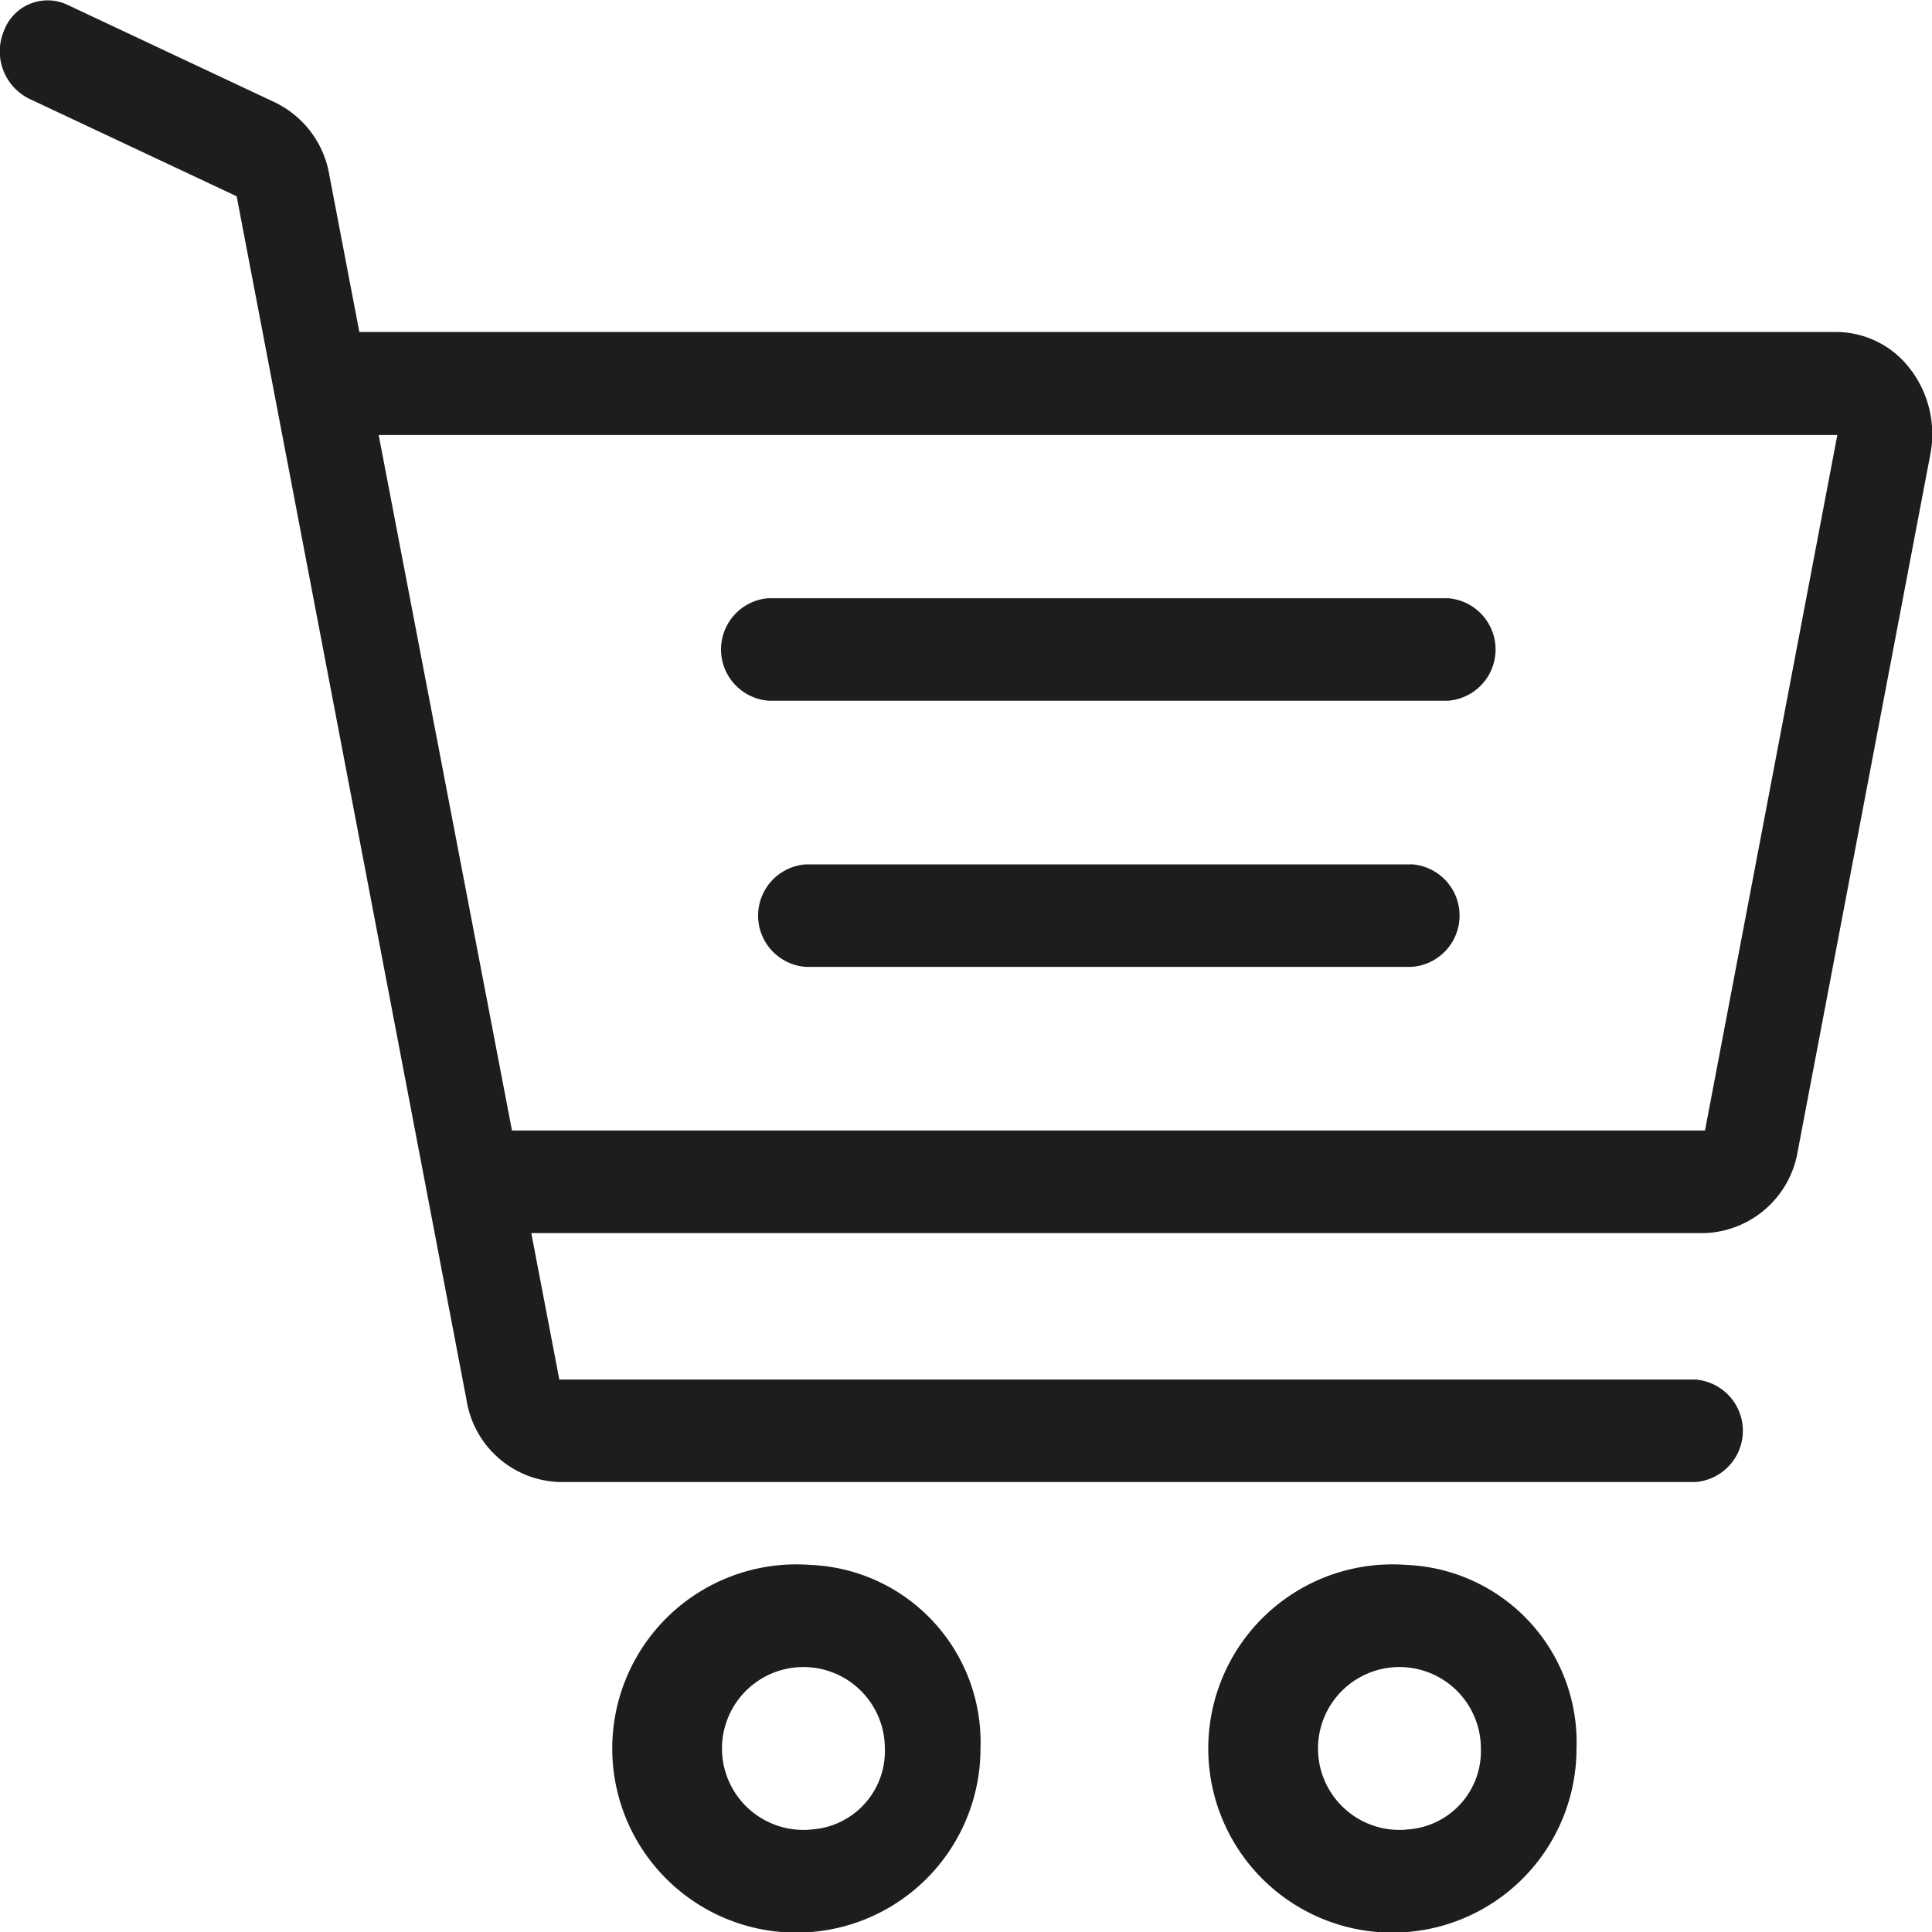
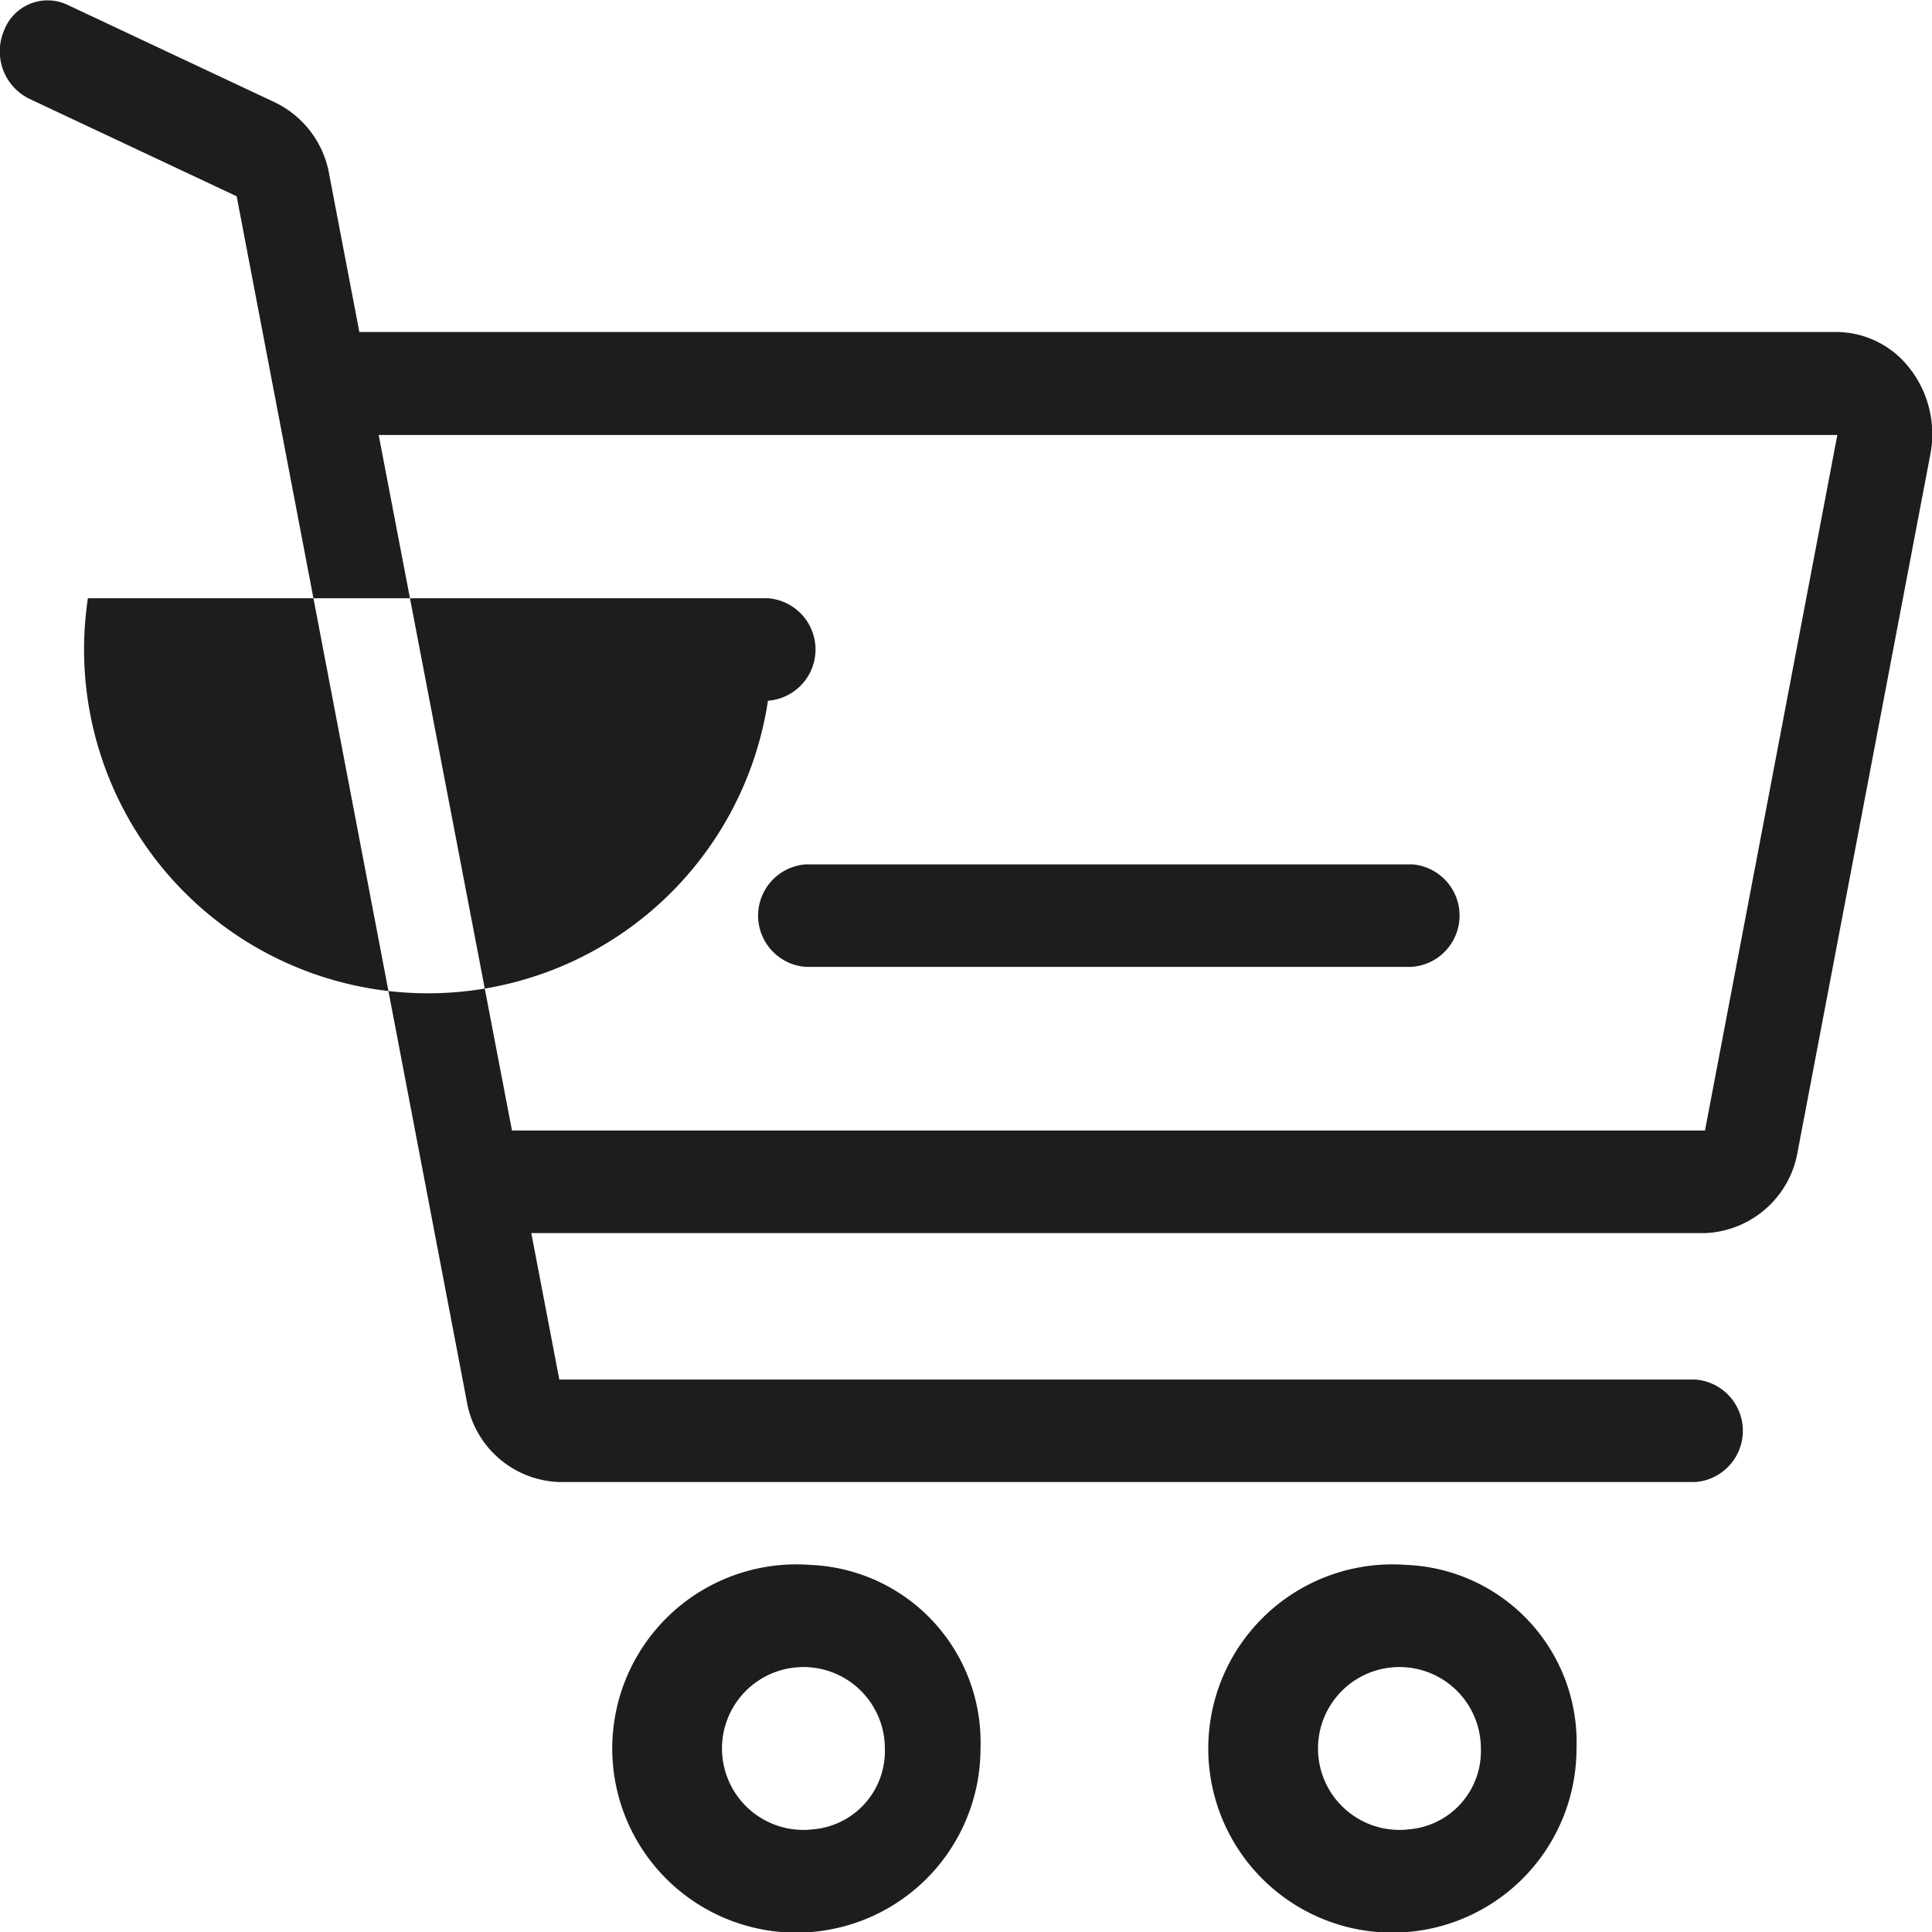
<svg xmlns="http://www.w3.org/2000/svg" width="20" height="20" viewBox="0 0 20 20">
  <defs>
    <style>
      .cls-1 {
        fill: #1d1d1b;
        fill-rule: evenodd;
        filter: url(#filter);
      }
    </style>
    <filter id="filter" x="4312" y="35" width="20" height="20" filterUnits="userSpaceOnUse">
      <feFlood result="flood" flood-color="#fff" />
      <feComposite result="composite" operator="in" in2="SourceGraphic" />
      <feBlend result="blend" in2="SourceGraphic" />
    </filter>
  </defs>
-   <path id="icon-cart-white" class="cls-1" d="M4320.39,51.2a1.906,1.906,0,1,0,1.76,1.9A1.837,1.837,0,0,0,4320.39,51.2Zm0,2.74a0.843,0.843,0,1,1,.77-0.839A0.812,0.812,0,0,1,4320.39,53.939Zm6.17-2.74a1.906,1.906,0,1,0,1.76,1.9A1.837,1.837,0,0,0,4326.56,51.2Zm0,2.74a0.843,0.843,0,1,1,.77-0.839A0.812,0.812,0,0,1,4326.56,53.939Zm-6.61-11.686h7.04a0.532,0.532,0,0,0,0-1.061h-7.04A0.532,0.532,0,0,0,4319.95,42.253Zm6.66,1.694h-6.27a0.532,0.532,0,0,0,0,1.061h6.27A0.532,0.532,0,0,0,4326.61,43.947Zm5.17-5.12a0.962,0.962,0,0,0-.76-0.391h-15.3l-0.31-1.621a1.021,1.021,0,0,0-.57-0.759l-2.15-1.011a0.482,0.482,0,0,0-.65.275,0.547,0.547,0,0,0,.26.7l2.15,1.011,2.38,12.463a1.006,1.006,0,0,0,.96.847h11.76a0.532,0.532,0,0,0,0-1.061h-11.76l-0.29-1.516h12.15a1.014,1.014,0,0,0,.96-0.847l1.37-7.2A1.109,1.109,0,0,0,4331.78,38.827Zm-2.13,7.875H4317.3l-1.38-7.2h15.1Z" transform="translate(-4312 -35)" />
+   <path id="icon-cart-white" class="cls-1" d="M4320.39,51.2a1.906,1.906,0,1,0,1.76,1.9A1.837,1.837,0,0,0,4320.39,51.2Zm0,2.74a0.843,0.843,0,1,1,.77-0.839A0.812,0.812,0,0,1,4320.39,53.939Zm6.17-2.74a1.906,1.906,0,1,0,1.76,1.9A1.837,1.837,0,0,0,4326.56,51.2Zm0,2.74a0.843,0.843,0,1,1,.77-0.839A0.812,0.812,0,0,1,4326.56,53.939Zm-6.61-11.686a0.532,0.532,0,0,0,0-1.061h-7.04A0.532,0.532,0,0,0,4319.95,42.253Zm6.66,1.694h-6.27a0.532,0.532,0,0,0,0,1.061h6.27A0.532,0.532,0,0,0,4326.61,43.947Zm5.17-5.12a0.962,0.962,0,0,0-.76-0.391h-15.3l-0.31-1.621a1.021,1.021,0,0,0-.57-0.759l-2.15-1.011a0.482,0.482,0,0,0-.65.275,0.547,0.547,0,0,0,.26.7l2.15,1.011,2.38,12.463a1.006,1.006,0,0,0,.96.847h11.76a0.532,0.532,0,0,0,0-1.061h-11.76l-0.29-1.516h12.15a1.014,1.014,0,0,0,.96-0.847l1.37-7.2A1.109,1.109,0,0,0,4331.78,38.827Zm-2.13,7.875H4317.3l-1.38-7.2h15.1Z" transform="translate(-4312 -35)" />
</svg>